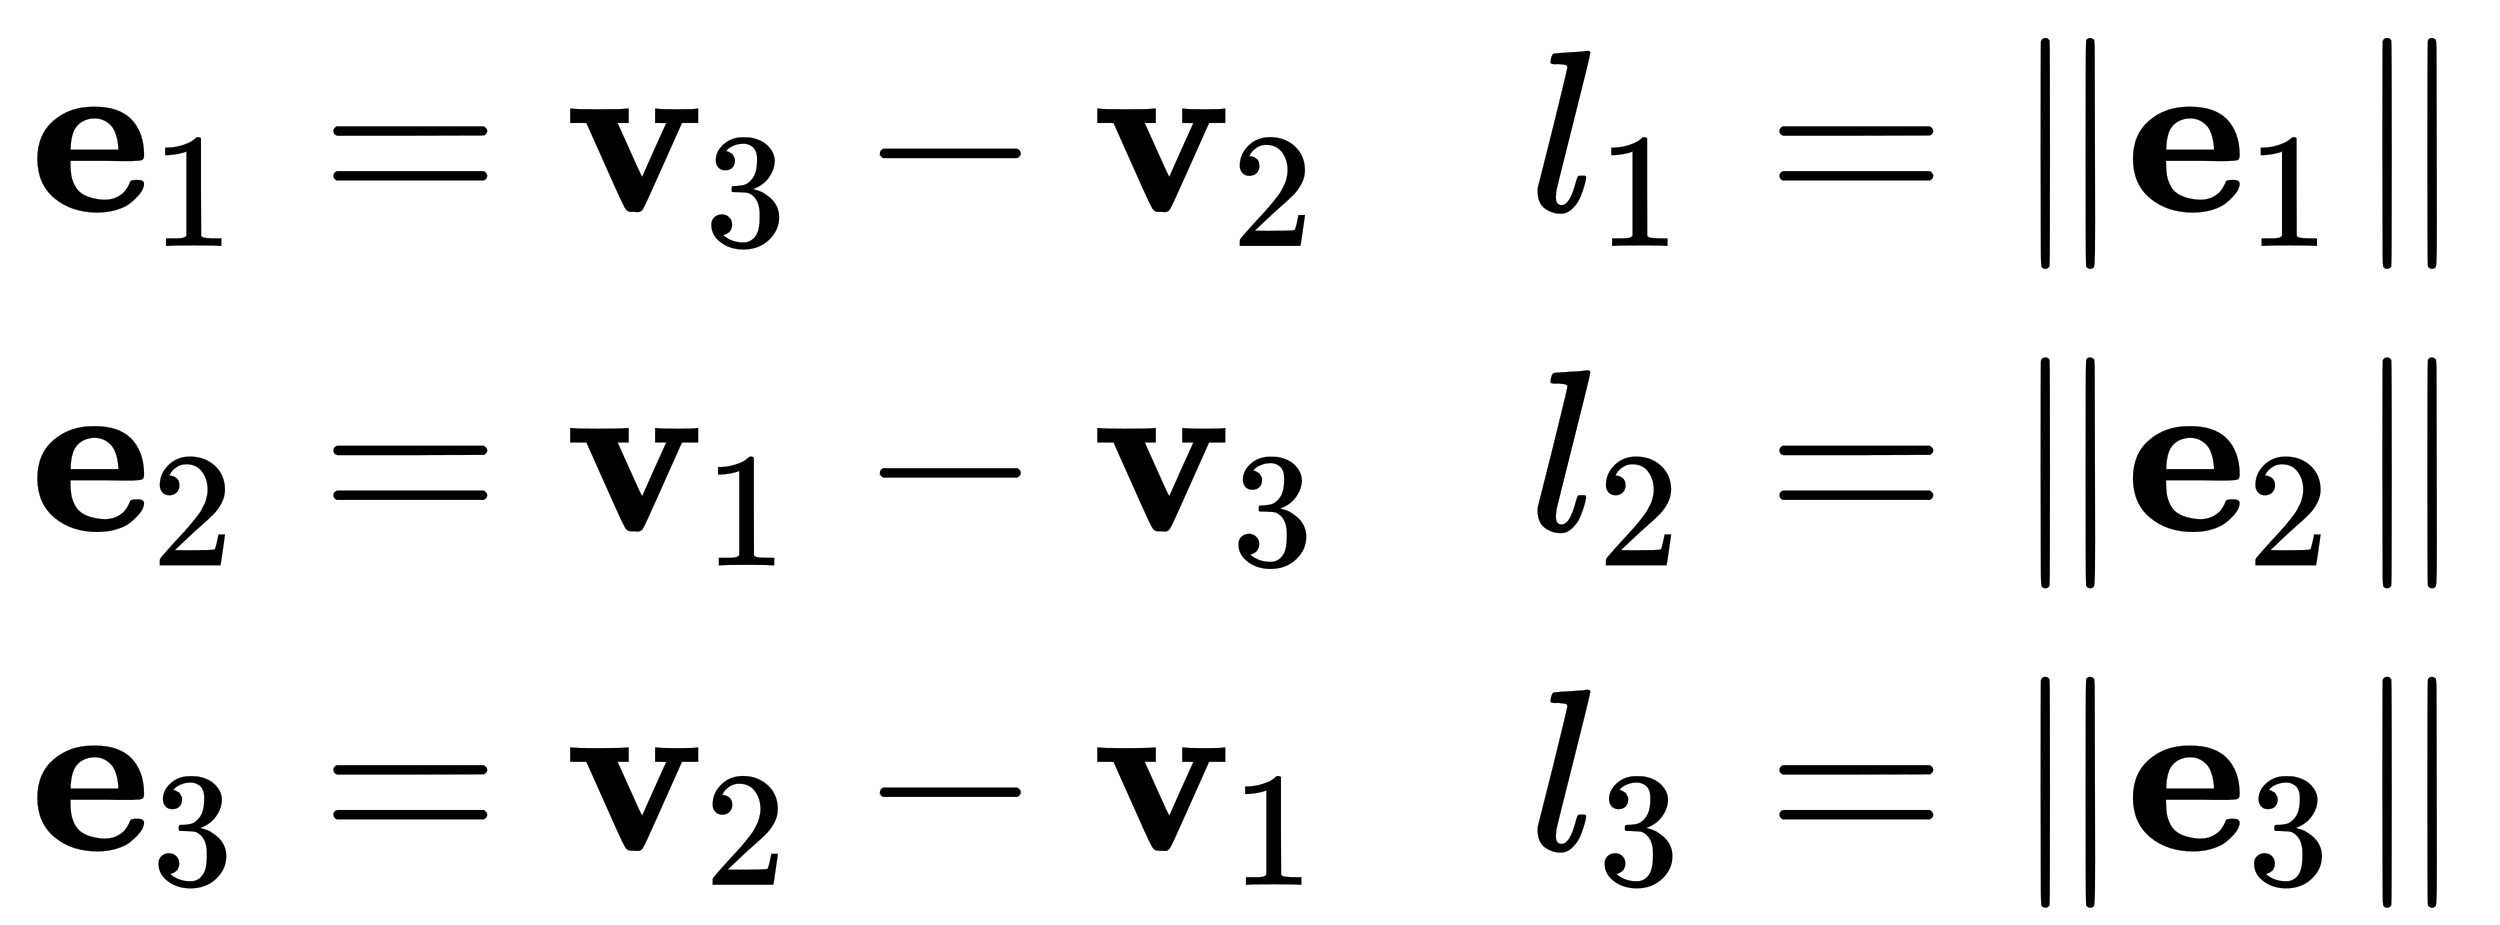
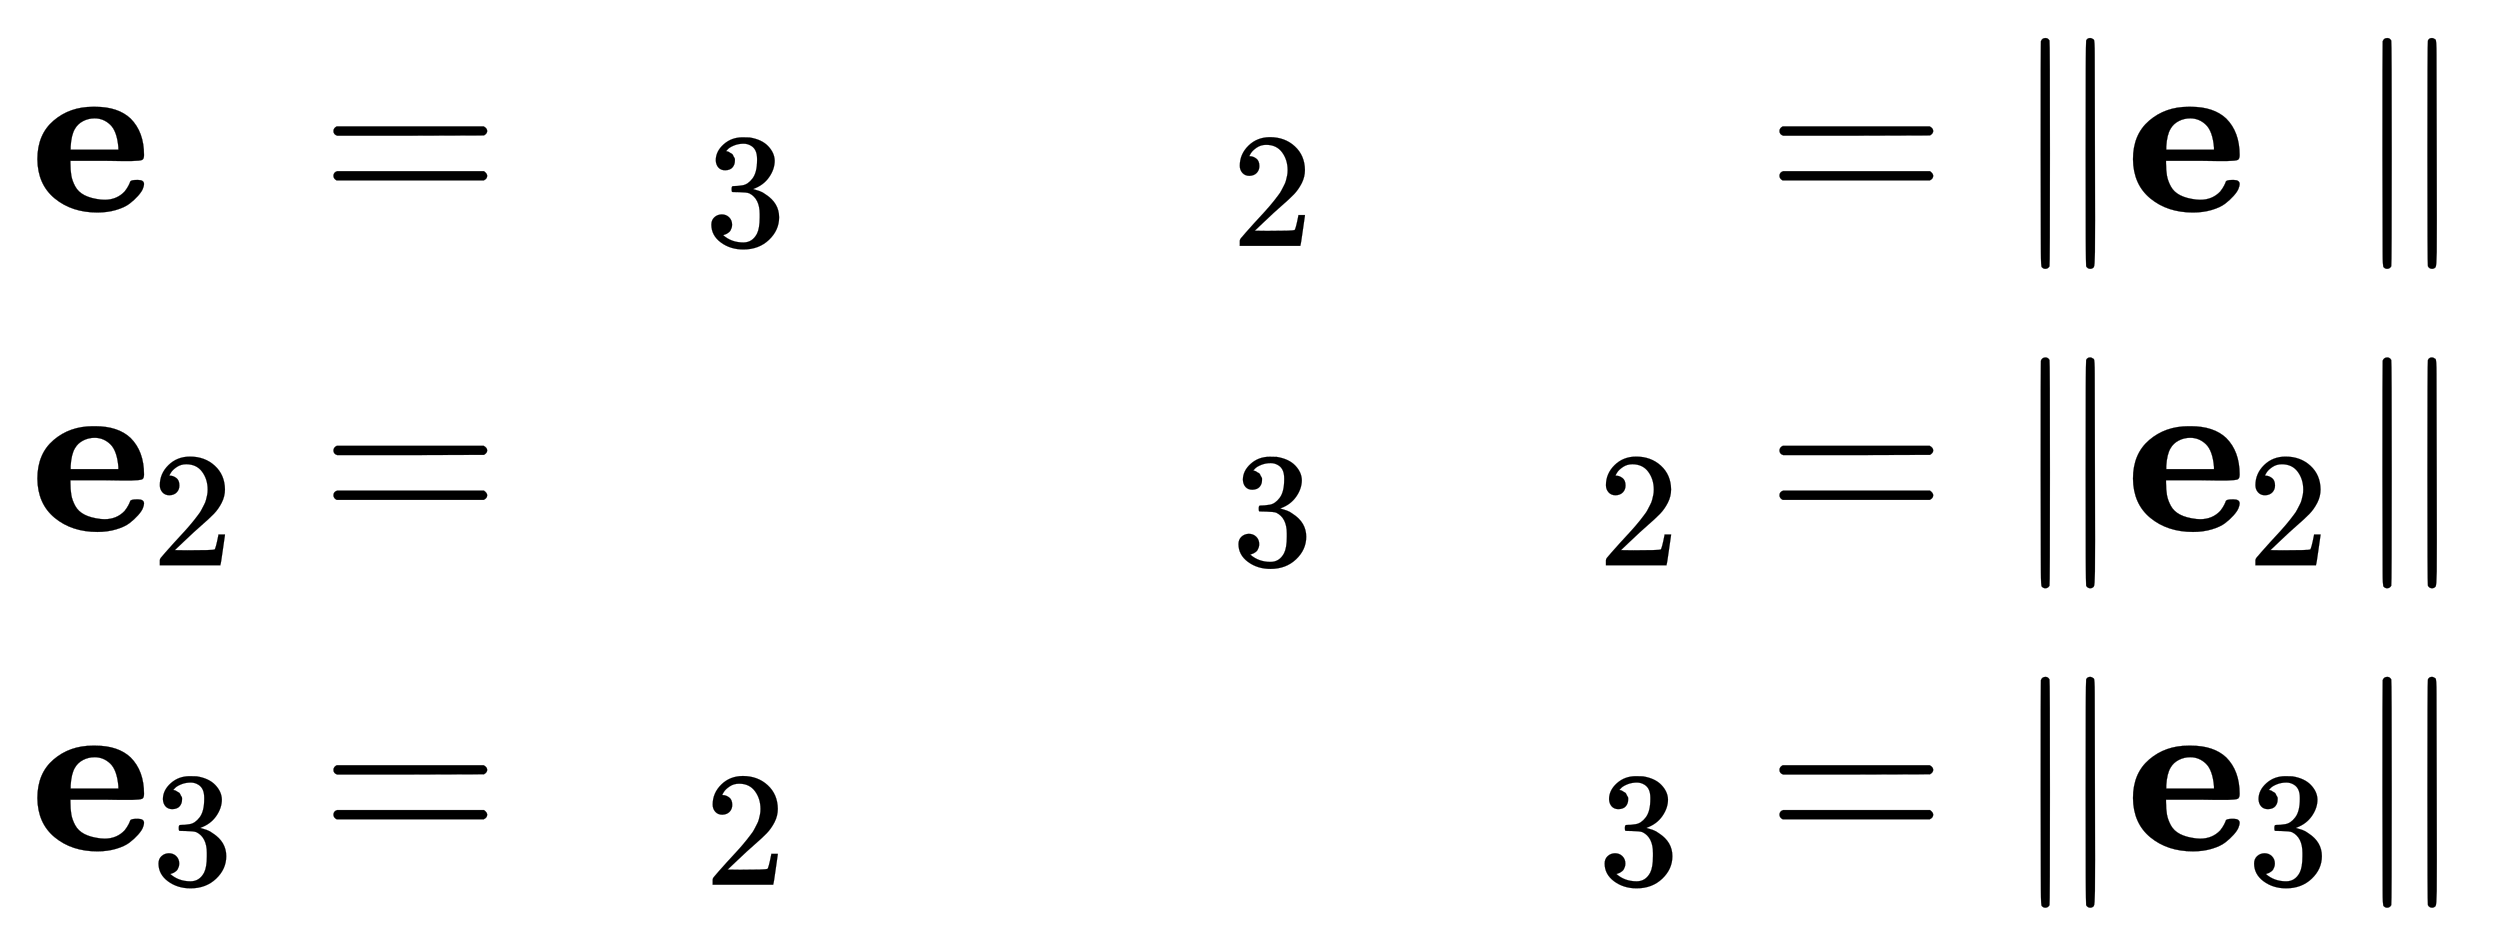
<svg xmlns="http://www.w3.org/2000/svg" xmlns:xlink="http://www.w3.org/1999/xlink" width="30.193ex" height="11.176ex" style="vertical-align: -4.838ex;" viewBox="0 -2728.8 12999.7 4811.9" role="img" focusable="false" aria-labelledby="MathJax-SVG-1-Title">
  <title id="MathJax-SVG-1-Title">\large \begin{array}{ll}
\mathbf{e}_{1}=\mathbf{v}_{3}-\mathbf{v}_{2} &amp; l_{1}=\left\|\mathbf{e}_{1}\right\| \\
\mathbf{e}_{2}=\mathbf{v}_{1}-\mathbf{v}_{3} &amp; l_{2}=\left\|\mathbf{e}_{2}\right\| \\
\mathbf{e}_{3}=\mathbf{v}_{2}-\mathbf{v}_{1} &amp; l_{3}=\left\|\mathbf{e}_{3}\right\|
\end{array}</title>
  <defs aria-hidden="true">
    <path stroke-width="1" id="E2-MJMAINB-65" d="M32 225Q32 332 102 392T272 452H283Q382 452 436 401Q494 343 494 243Q494 226 486 222T440 217Q431 217 394 217T327 218H175V209Q175 177 179 154T196 107T236 69T306 50Q312 49 323 49Q376 49 410 85Q421 99 427 111T434 127T442 133T463 135H468Q494 135 494 117Q494 110 489 97T468 66T431 32T373 5T292 -6Q181 -6 107 55T32 225ZM383 276Q377 346 348 374T280 402Q253 402 230 390T195 357Q179 331 176 279V266H383V276Z" />
-     <path stroke-width="1" id="E2-MJMAIN-31" d="M213 578L200 573Q186 568 160 563T102 556H83V602H102Q149 604 189 617T245 641T273 663Q275 666 285 666Q294 666 302 660V361L303 61Q310 54 315 52T339 48T401 46H427V0H416Q395 3 257 3Q121 3 100 0H88V46H114Q136 46 152 46T177 47T193 50T201 52T207 57T213 61V578Z" />
    <path stroke-width="1" id="E2-MJMAIN-3D" d="M56 347Q56 360 70 367H707Q722 359 722 347Q722 336 708 328L390 327H72Q56 332 56 347ZM56 153Q56 168 72 173H708Q722 163 722 153Q722 140 707 133H70Q56 140 56 153Z" />
-     <path stroke-width="1" id="E2-MJMAINB-76" d="M401 444Q413 441 495 441Q568 441 574 444H580V382H510L409 156Q348 18 339 6Q331 -4 320 -4Q318 -4 313 -4T303 -3H288Q273 -3 264 12T221 102Q206 135 197 156L96 382H26V444H34Q49 441 145 441Q252 441 270 444H279V382H231L284 264Q335 149 338 149Q338 150 389 264T442 381Q442 382 418 382H394V444H401Z" />
    <path stroke-width="1" id="E2-MJMAIN-33" d="M127 463Q100 463 85 480T69 524Q69 579 117 622T233 665Q268 665 277 664Q351 652 390 611T430 522Q430 470 396 421T302 350L299 348Q299 347 308 345T337 336T375 315Q457 262 457 175Q457 96 395 37T238 -22Q158 -22 100 21T42 130Q42 158 60 175T105 193Q133 193 151 175T169 130Q169 119 166 110T159 94T148 82T136 74T126 70T118 67L114 66Q165 21 238 21Q293 21 321 74Q338 107 338 175V195Q338 290 274 322Q259 328 213 329L171 330L168 332Q166 335 166 348Q166 366 174 366Q202 366 232 371Q266 376 294 413T322 525V533Q322 590 287 612Q265 626 240 626Q208 626 181 615T143 592T132 580H135Q138 579 143 578T153 573T165 566T175 555T183 540T186 520Q186 498 172 481T127 463Z" />
-     <path stroke-width="1" id="E2-MJMAIN-2212" d="M84 237T84 250T98 270H679Q694 262 694 250T679 230H98Q84 237 84 250Z" />
    <path stroke-width="1" id="E2-MJMAIN-32" d="M109 429Q82 429 66 447T50 491Q50 562 103 614T235 666Q326 666 387 610T449 465Q449 422 429 383T381 315T301 241Q265 210 201 149L142 93L218 92Q375 92 385 97Q392 99 409 186V189H449V186Q448 183 436 95T421 3V0H50V19V31Q50 38 56 46T86 81Q115 113 136 137Q145 147 170 174T204 211T233 244T261 278T284 308T305 340T320 369T333 401T340 431T343 464Q343 527 309 573T212 619Q179 619 154 602T119 569T109 550Q109 549 114 549Q132 549 151 535T170 489Q170 464 154 447T109 429Z" />
-     <path stroke-width="1" id="E2-MJMATHI-6C" d="M117 59Q117 26 142 26Q179 26 205 131Q211 151 215 152Q217 153 225 153H229Q238 153 241 153T246 151T248 144Q247 138 245 128T234 90T214 43T183 6T137 -11Q101 -11 70 11T38 85Q38 97 39 102L104 360Q167 615 167 623Q167 626 166 628T162 632T157 634T149 635T141 636T132 637T122 637Q112 637 109 637T101 638T95 641T94 647Q94 649 96 661Q101 680 107 682T179 688Q194 689 213 690T243 693T254 694Q266 694 266 686Q266 675 193 386T118 83Q118 81 118 75T117 65V59Z" />
    <path stroke-width="1" id="E2-MJMAIN-2225" d="M133 736Q138 750 153 750Q164 750 170 739Q172 735 172 250T170 -239Q164 -250 152 -250Q144 -250 138 -244L137 -243Q133 -241 133 -179T132 250Q132 731 133 736ZM329 739Q334 750 346 750Q353 750 361 744L362 743Q366 741 366 679T367 250T367 -178T362 -243L361 -244Q355 -250 347 -250Q335 -250 329 -239Q327 -235 327 250T329 739Z" />
  </defs>
  <g stroke="currentColor" fill="currentColor" stroke-width="0" transform="matrix(1 0 0 -1 0 0)" aria-hidden="true">
    <g transform="translate(167,0)">
      <g transform="translate(-11,0)">
        <g transform="translate(0,1631)">
          <use transform="scale(1.2)" xlink:href="#E2-MJMAINB-65" x="0" y="0" />
          <use transform="scale(0.849)" xlink:href="#E2-MJMAIN-31" x="745" y="-213" />
          <use transform="scale(1.2)" xlink:href="#E2-MJMAIN-3D" x="1259" y="0" />
          <g transform="translate(2778,0)">
            <use transform="scale(1.2)" xlink:href="#E2-MJMAINB-76" x="0" y="0" />
            <use transform="scale(0.849)" xlink:href="#E2-MJMAIN-33" x="859" y="-213" />
          </g>
          <use transform="scale(1.2)" xlink:href="#E2-MJMAIN-2212" x="3599" y="0" />
          <g transform="translate(5519,0)">
            <use transform="scale(1.2)" xlink:href="#E2-MJMAINB-76" x="0" y="0" />
            <use transform="scale(0.849)" xlink:href="#E2-MJMAIN-32" x="859" y="-213" />
          </g>
        </g>
        <g transform="translate(0,-30)">
          <use transform="scale(1.2)" xlink:href="#E2-MJMAINB-65" x="0" y="0" />
          <use transform="scale(0.849)" xlink:href="#E2-MJMAIN-32" x="745" y="-213" />
          <use transform="scale(1.2)" xlink:href="#E2-MJMAIN-3D" x="1259" y="0" />
          <g transform="translate(2778,0)">
            <use transform="scale(1.2)" xlink:href="#E2-MJMAINB-76" x="0" y="0" />
            <use transform="scale(0.849)" xlink:href="#E2-MJMAIN-31" x="859" y="-213" />
          </g>
          <use transform="scale(1.2)" xlink:href="#E2-MJMAIN-2212" x="3599" y="0" />
          <g transform="translate(5519,0)">
            <use transform="scale(1.2)" xlink:href="#E2-MJMAINB-76" x="0" y="0" />
            <use transform="scale(0.849)" xlink:href="#E2-MJMAIN-33" x="859" y="-213" />
          </g>
        </g>
        <g transform="translate(0,-1691)">
          <use transform="scale(1.2)" xlink:href="#E2-MJMAINB-65" x="0" y="0" />
          <use transform="scale(0.849)" xlink:href="#E2-MJMAIN-33" x="745" y="-213" />
          <use transform="scale(1.2)" xlink:href="#E2-MJMAIN-3D" x="1259" y="0" />
          <g transform="translate(2778,0)">
            <use transform="scale(1.2)" xlink:href="#E2-MJMAINB-76" x="0" y="0" />
            <use transform="scale(0.849)" xlink:href="#E2-MJMAIN-32" x="859" y="-213" />
          </g>
          <use transform="scale(1.2)" xlink:href="#E2-MJMAIN-2212" x="3599" y="0" />
          <g transform="translate(5519,0)">
            <use transform="scale(1.2)" xlink:href="#E2-MJMAINB-76" x="0" y="0" />
            <use transform="scale(0.849)" xlink:href="#E2-MJMAIN-31" x="859" y="-213" />
          </g>
        </g>
      </g>
      <g transform="translate(7783,0)">
        <g transform="translate(0,1631)">
          <use transform="scale(1.2)" xlink:href="#E2-MJMATHI-6C" x="0" y="0" />
          <use transform="scale(0.849)" xlink:href="#E2-MJMAIN-31" x="422" y="-213" />
          <use transform="scale(1.2)" xlink:href="#E2-MJMAIN-3D" x="1030" y="0" />
          <g transform="translate(2503,0)">
            <use transform="scale(1.2)" xlink:href="#E2-MJMAIN-2225" x="0" y="0" />
            <g transform="translate(600,0)">
              <use transform="scale(1.2)" xlink:href="#E2-MJMAINB-65" x="0" y="0" />
              <use transform="scale(0.849)" xlink:href="#E2-MJMAIN-31" x="745" y="-213" />
            </g>
            <use transform="scale(1.2)" xlink:href="#E2-MJMAIN-2225" x="1481" y="0" />
          </g>
        </g>
        <g transform="translate(0,-30)">
          <use transform="scale(1.2)" xlink:href="#E2-MJMATHI-6C" x="0" y="0" />
          <use transform="scale(0.849)" xlink:href="#E2-MJMAIN-32" x="422" y="-213" />
          <use transform="scale(1.2)" xlink:href="#E2-MJMAIN-3D" x="1030" y="0" />
          <g transform="translate(2503,0)">
            <use transform="scale(1.2)" xlink:href="#E2-MJMAIN-2225" x="0" y="0" />
            <g transform="translate(600,0)">
              <use transform="scale(1.2)" xlink:href="#E2-MJMAINB-65" x="0" y="0" />
              <use transform="scale(0.849)" xlink:href="#E2-MJMAIN-32" x="745" y="-213" />
            </g>
            <use transform="scale(1.2)" xlink:href="#E2-MJMAIN-2225" x="1481" y="0" />
          </g>
        </g>
        <g transform="translate(0,-1691)">
          <use transform="scale(1.2)" xlink:href="#E2-MJMATHI-6C" x="0" y="0" />
          <use transform="scale(0.849)" xlink:href="#E2-MJMAIN-33" x="422" y="-213" />
          <use transform="scale(1.2)" xlink:href="#E2-MJMAIN-3D" x="1030" y="0" />
          <g transform="translate(2503,0)">
            <use transform="scale(1.2)" xlink:href="#E2-MJMAIN-2225" x="0" y="0" />
            <g transform="translate(600,0)">
              <use transform="scale(1.2)" xlink:href="#E2-MJMAINB-65" x="0" y="0" />
              <use transform="scale(0.849)" xlink:href="#E2-MJMAIN-33" x="745" y="-213" />
            </g>
            <use transform="scale(1.2)" xlink:href="#E2-MJMAIN-2225" x="1481" y="0" />
          </g>
        </g>
      </g>
    </g>
  </g>
</svg>